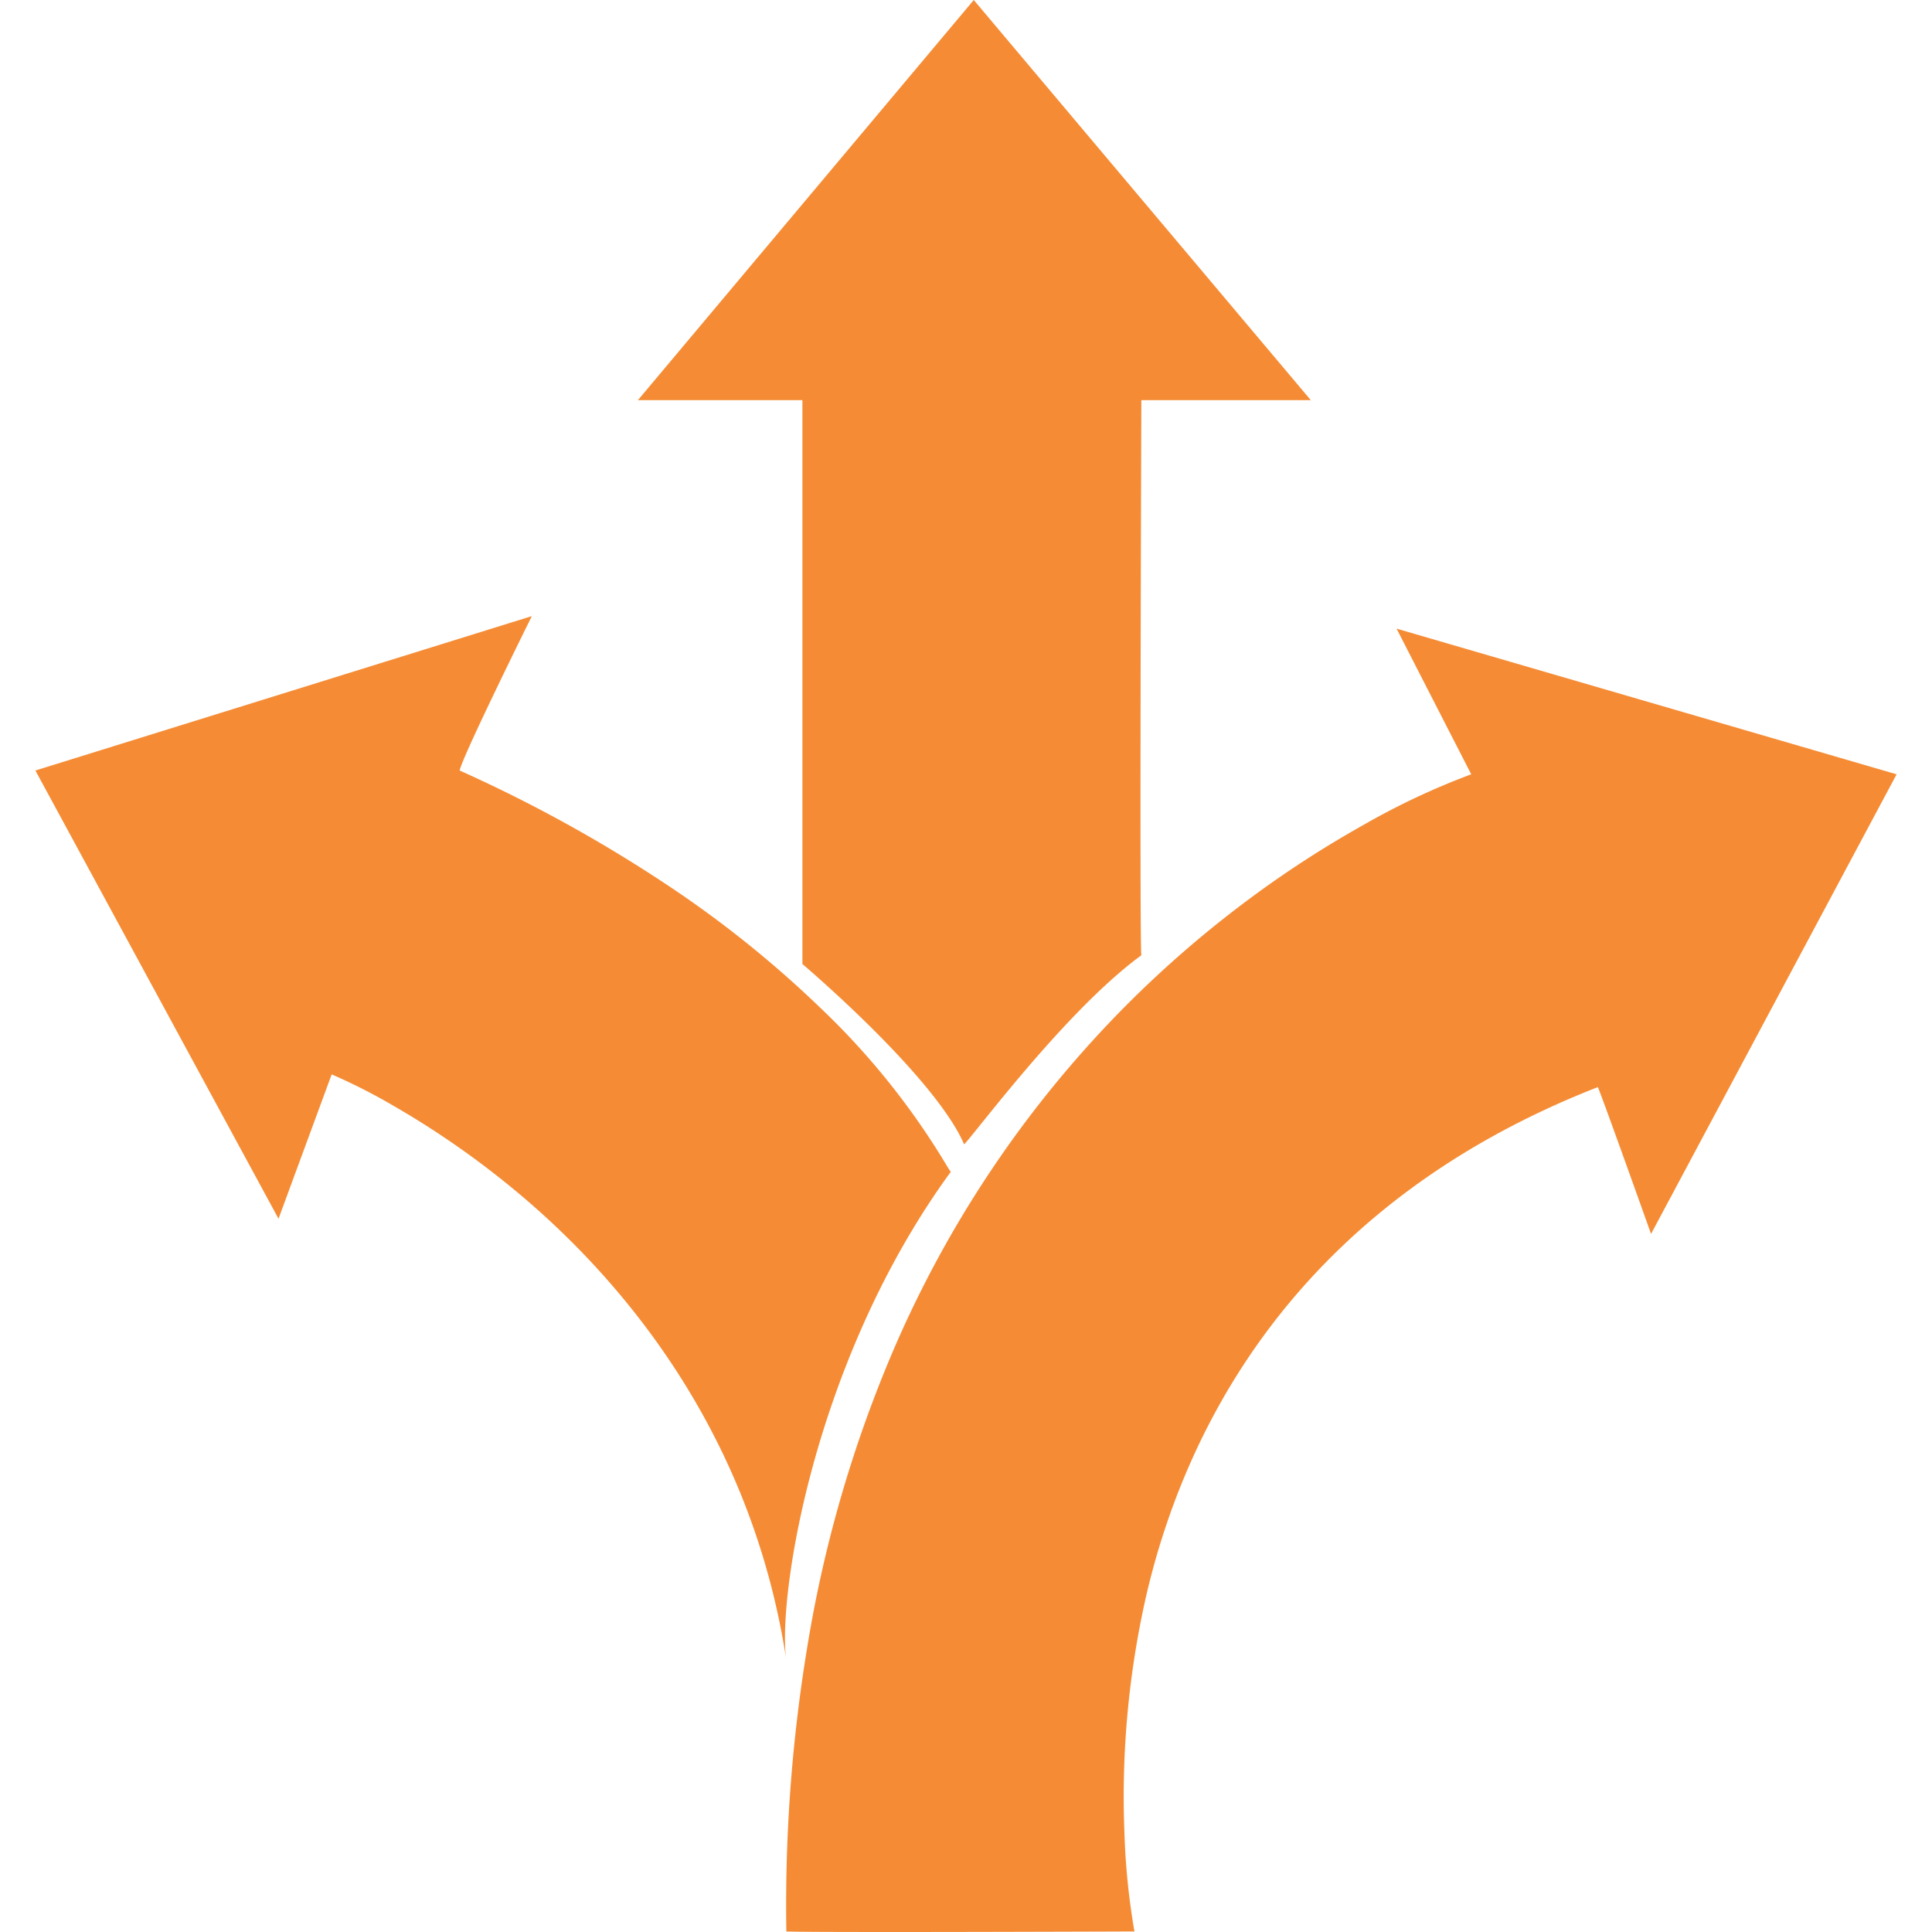
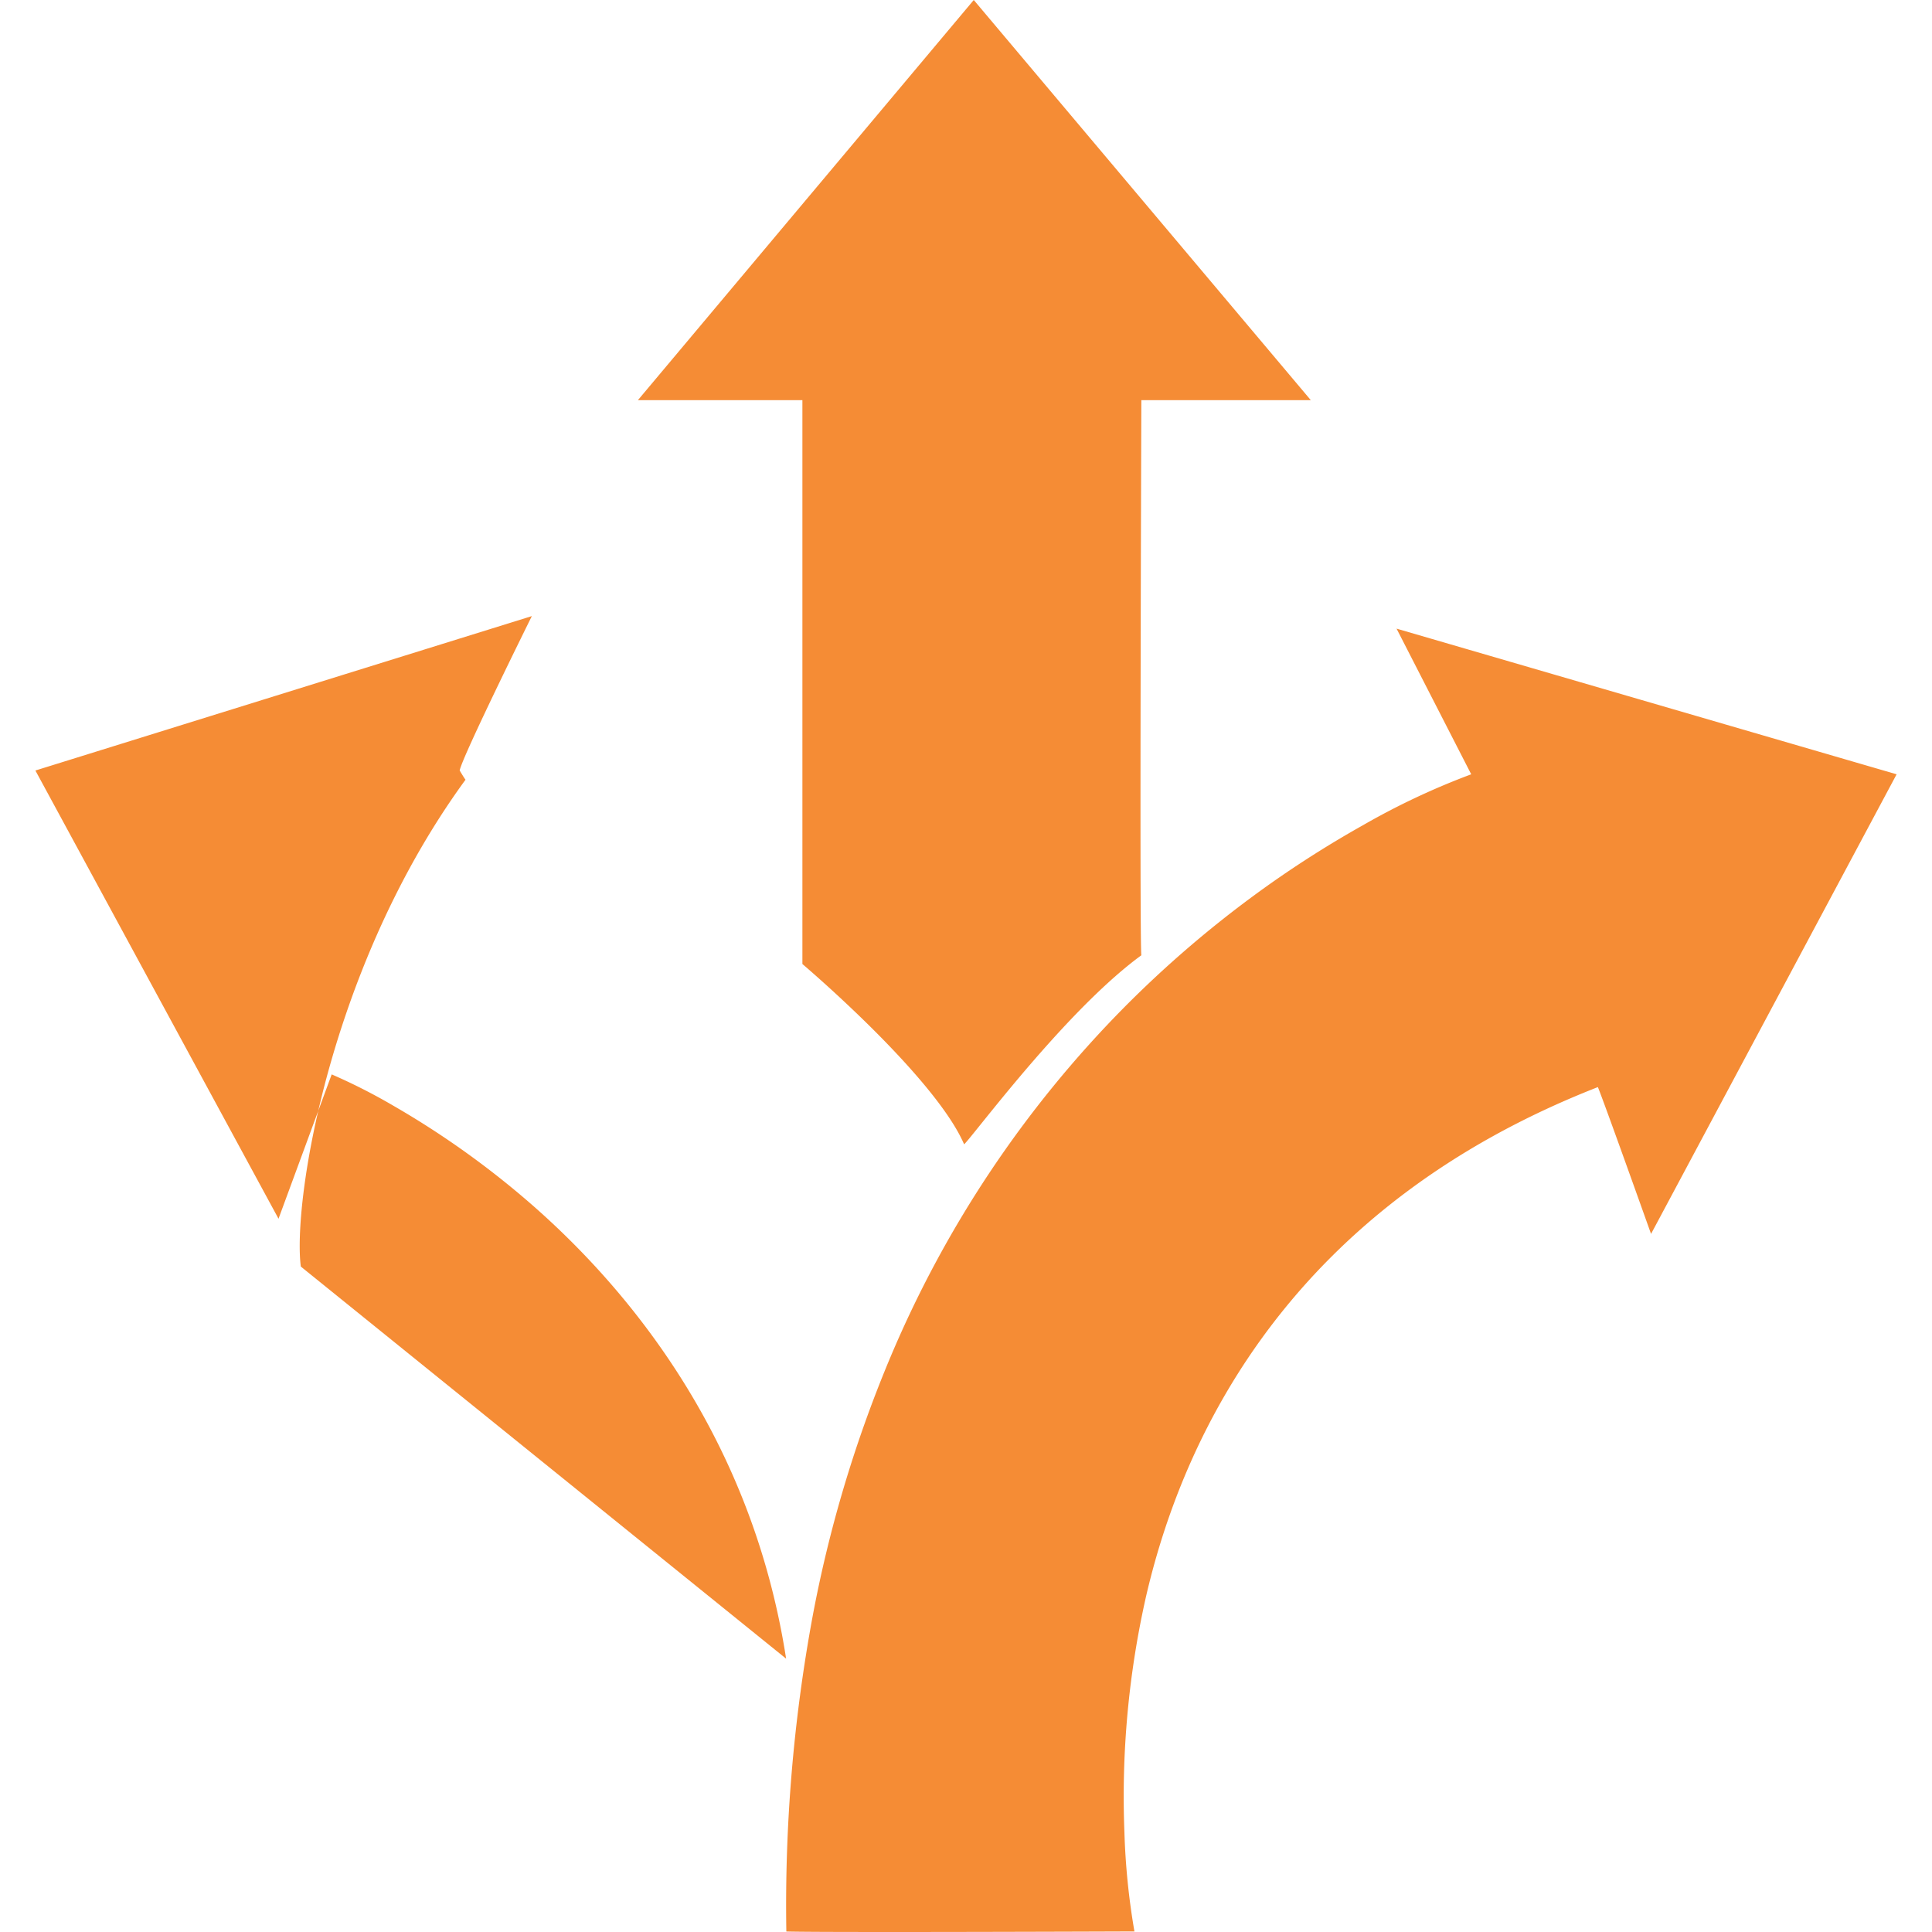
<svg xmlns="http://www.w3.org/2000/svg" xmlns:ns1="http://sodipodi.sourceforge.net/DTD/sodipodi-0.dtd" xmlns:ns2="http://www.inkscape.org/namespaces/inkscape" width="200" height="200" viewBox="0 0 200 200" version="1.1" id="svg441" ns1:docname="block_industries_flexibility.svg" ns2:version="1.2.1 (9c6d41e410, 2022-07-14)">
  <ns1:namedview id="namedview443" pagecolor="#ffffff" bordercolor="#000000" borderopacity="0.25" ns2:showpageshadow="2" ns2:pageopacity="0.0" ns2:pagecheckerboard="0" ns2:deskcolor="#d1d1d1" showgrid="false" ns2:zoom="4.3142017" ns2:cx="64.322445" ns2:cy="118.9096" ns2:window-width="3840" ns2:window-height="2066" ns2:window-x="-11" ns2:window-y="-11" ns2:window-maximized="1" ns2:current-layer="svg441" />
  <defs id="defs438">
    <linearGradient id="linear-gradient" x1="116.825" x2="116.825" y2="-3391.065" gradientUnits="userSpaceOnUse" gradientTransform="matrix(0.825,0,0,0.856,3.664,3102.697)" y1="-3624.714">
      <stop offset="0" stop-color="#00b5ed" id="stop429" />
      <stop offset="0.237" stop-color="#592b8a" id="stop431" />
      <stop offset="0.577" stop-color="#c721bd" id="stop433" />
      <stop offset="1" stop-color="#e5004d" id="stop435" />
    </linearGradient>
  </defs>
-   <path id="Exclusion_2" data-name="Exclusion 2" d="m 92.186,200 c -6.2,0 -9.83,-0.018 -10.784,-0.052 a 164.498,164.498 0 0 1 2.708,-32.558 131.91,131.91 0 0 1 7.872,-26.436 114.987,114.987 0 0 1 24.426,-36.704 113.849,113.849 0 0 1 13.148,-11.364 109.388,109.388 0 0 1 11.5,-7.438 75.23,75.23 0 0 1 11.244,-5.293 l -7.729,-15.079 51.766,15.079 -25.421,47.579 c -0.042,-0.118 -4.873,-13.681 -5.505,-15.198 -31.351,12.258 -42.725,35.371 -46.745,52.604 a 93.828,93.828 0 0 0 -2.268,24.486 73.216,73.216 0 0 0 1.039,10.321 H 116.679 C 104.017,199.992 96.371,200 92.186,200 Z M 81.378,171.704 C 77.85,148.921 65.253,133.693 55.31,124.931 A 90.605,90.605 0 0 0 40.731,114.47 59.651,59.651 0 0 0 34.336,111.221 L 28.832,126.163 3.664,79.763 55.057,63.779 c -0.071,0.142 -7.219,14.569 -7.472,15.984 a 148.73,148.73 0 0 1 22.367,12.441 112.222,112.222 0 0 1 14.946,12.103 77.161,77.161 0 0 1 12.922,16.047 c 0.297,0.491 0.493,0.815 0.606,0.952 -7.754,10.619 -11.975,22.166 -14.15,29.983 -2.604,9.352 -3.328,17.139 -2.9,20.416 z m 18.428,-53.242 v 0 c -1.563,-3.64 -6.031,-8.523 -9.505,-11.976 -3.769,-3.748 -7.203,-6.663 -7.237,-6.692 V 41.424 H 66.035 L 100.804,0 l 34.89,41.424 h -17.543 c 0,0.552 -0.195,55.884 0,57.467 -6.155,4.498 -13.232,13.286 -16.635,17.51 -0.912,1.133 -1.512,1.881 -1.712,2.059 z" fill="url(#linear-gradient)" style="fill:#f58c35;stroke-width:0.84;fill-opacity:1" />
+   <path id="Exclusion_2" data-name="Exclusion 2" d="m 92.186,200 c -6.2,0 -9.83,-0.018 -10.784,-0.052 a 164.498,164.498 0 0 1 2.708,-32.558 131.91,131.91 0 0 1 7.872,-26.436 114.987,114.987 0 0 1 24.426,-36.704 113.849,113.849 0 0 1 13.148,-11.364 109.388,109.388 0 0 1 11.5,-7.438 75.23,75.23 0 0 1 11.244,-5.293 l -7.729,-15.079 51.766,15.079 -25.421,47.579 c -0.042,-0.118 -4.873,-13.681 -5.505,-15.198 -31.351,12.258 -42.725,35.371 -46.745,52.604 a 93.828,93.828 0 0 0 -2.268,24.486 73.216,73.216 0 0 0 1.039,10.321 H 116.679 C 104.017,199.992 96.371,200 92.186,200 Z M 81.378,171.704 C 77.85,148.921 65.253,133.693 55.31,124.931 A 90.605,90.605 0 0 0 40.731,114.47 59.651,59.651 0 0 0 34.336,111.221 L 28.832,126.163 3.664,79.763 55.057,63.779 c -0.071,0.142 -7.219,14.569 -7.472,15.984 c 0.297,0.491 0.493,0.815 0.606,0.952 -7.754,10.619 -11.975,22.166 -14.15,29.983 -2.604,9.352 -3.328,17.139 -2.9,20.416 z m 18.428,-53.242 v 0 c -1.563,-3.64 -6.031,-8.523 -9.505,-11.976 -3.769,-3.748 -7.203,-6.663 -7.237,-6.692 V 41.424 H 66.035 L 100.804,0 l 34.89,41.424 h -17.543 c 0,0.552 -0.195,55.884 0,57.467 -6.155,4.498 -13.232,13.286 -16.635,17.51 -0.912,1.133 -1.512,1.881 -1.712,2.059 z" fill="url(#linear-gradient)" style="fill:#f58c35;stroke-width:0.84;fill-opacity:1" />
</svg>